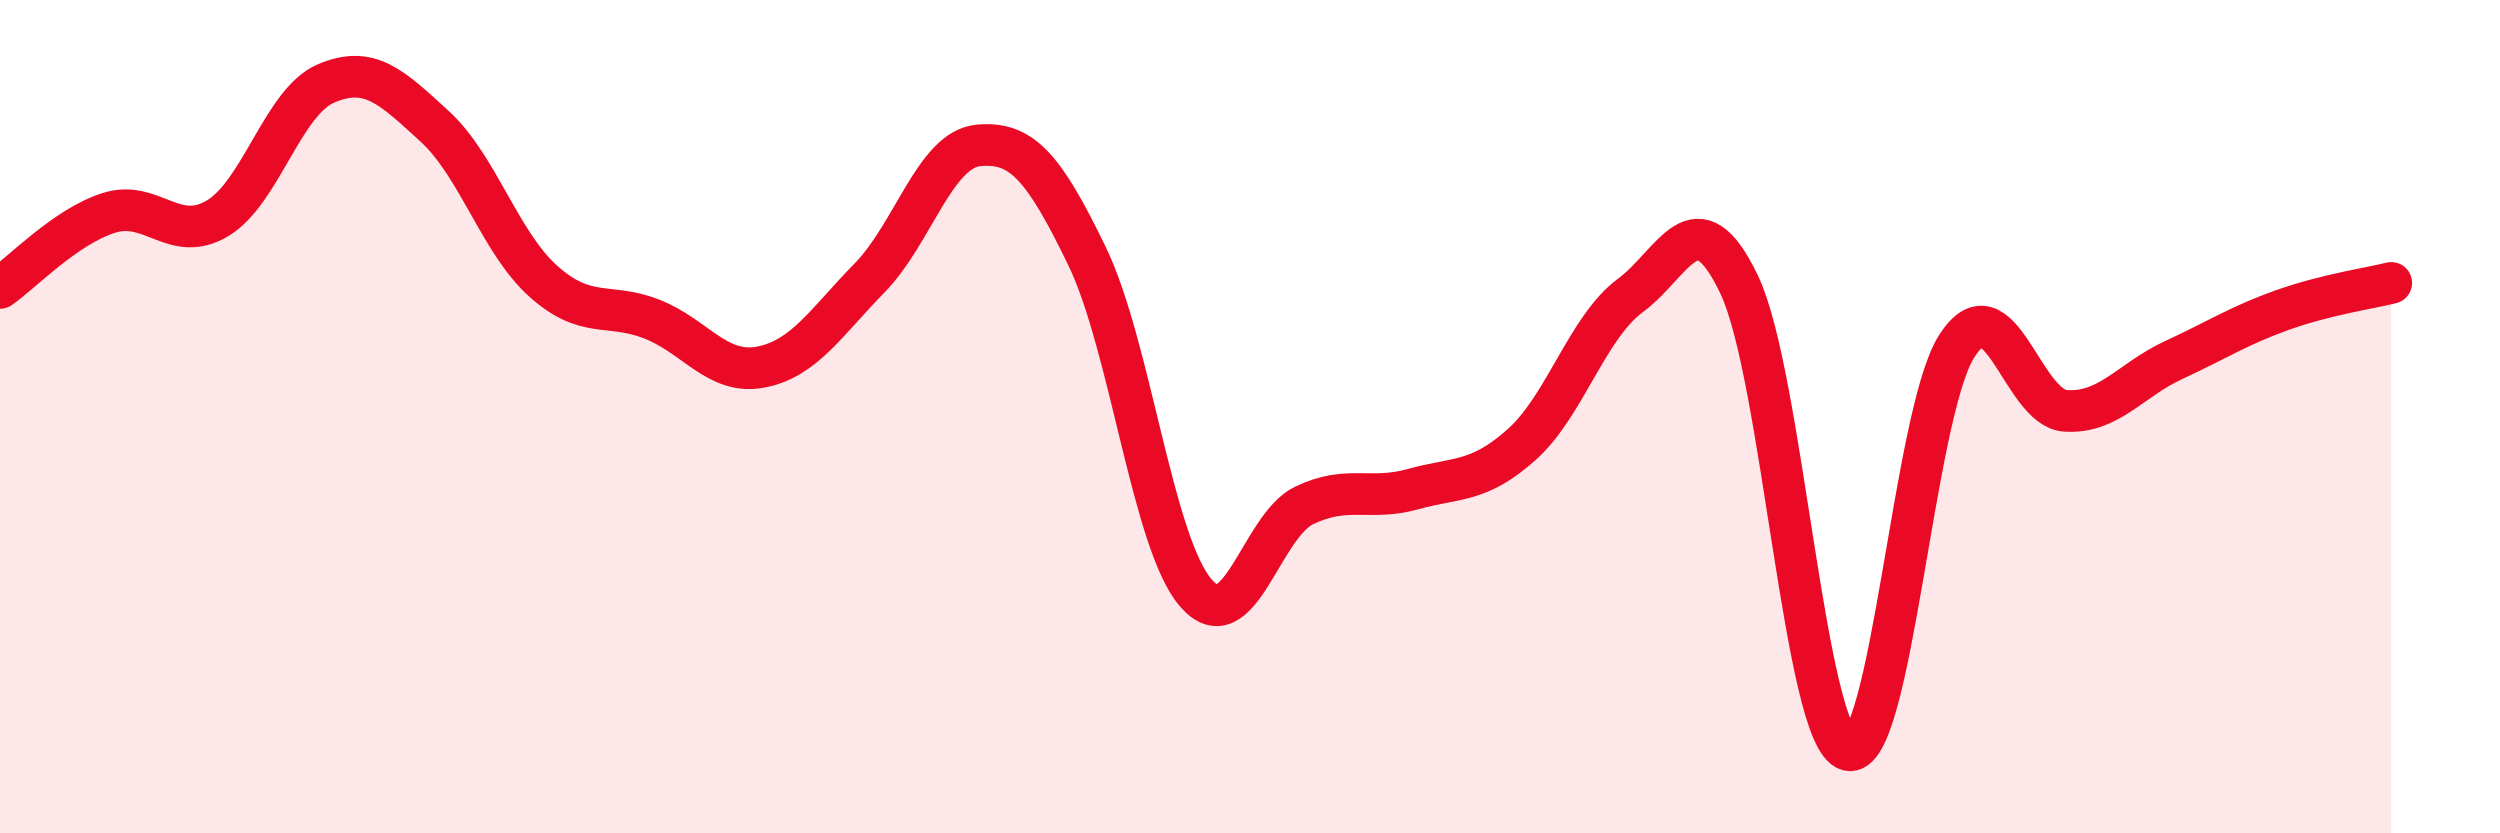
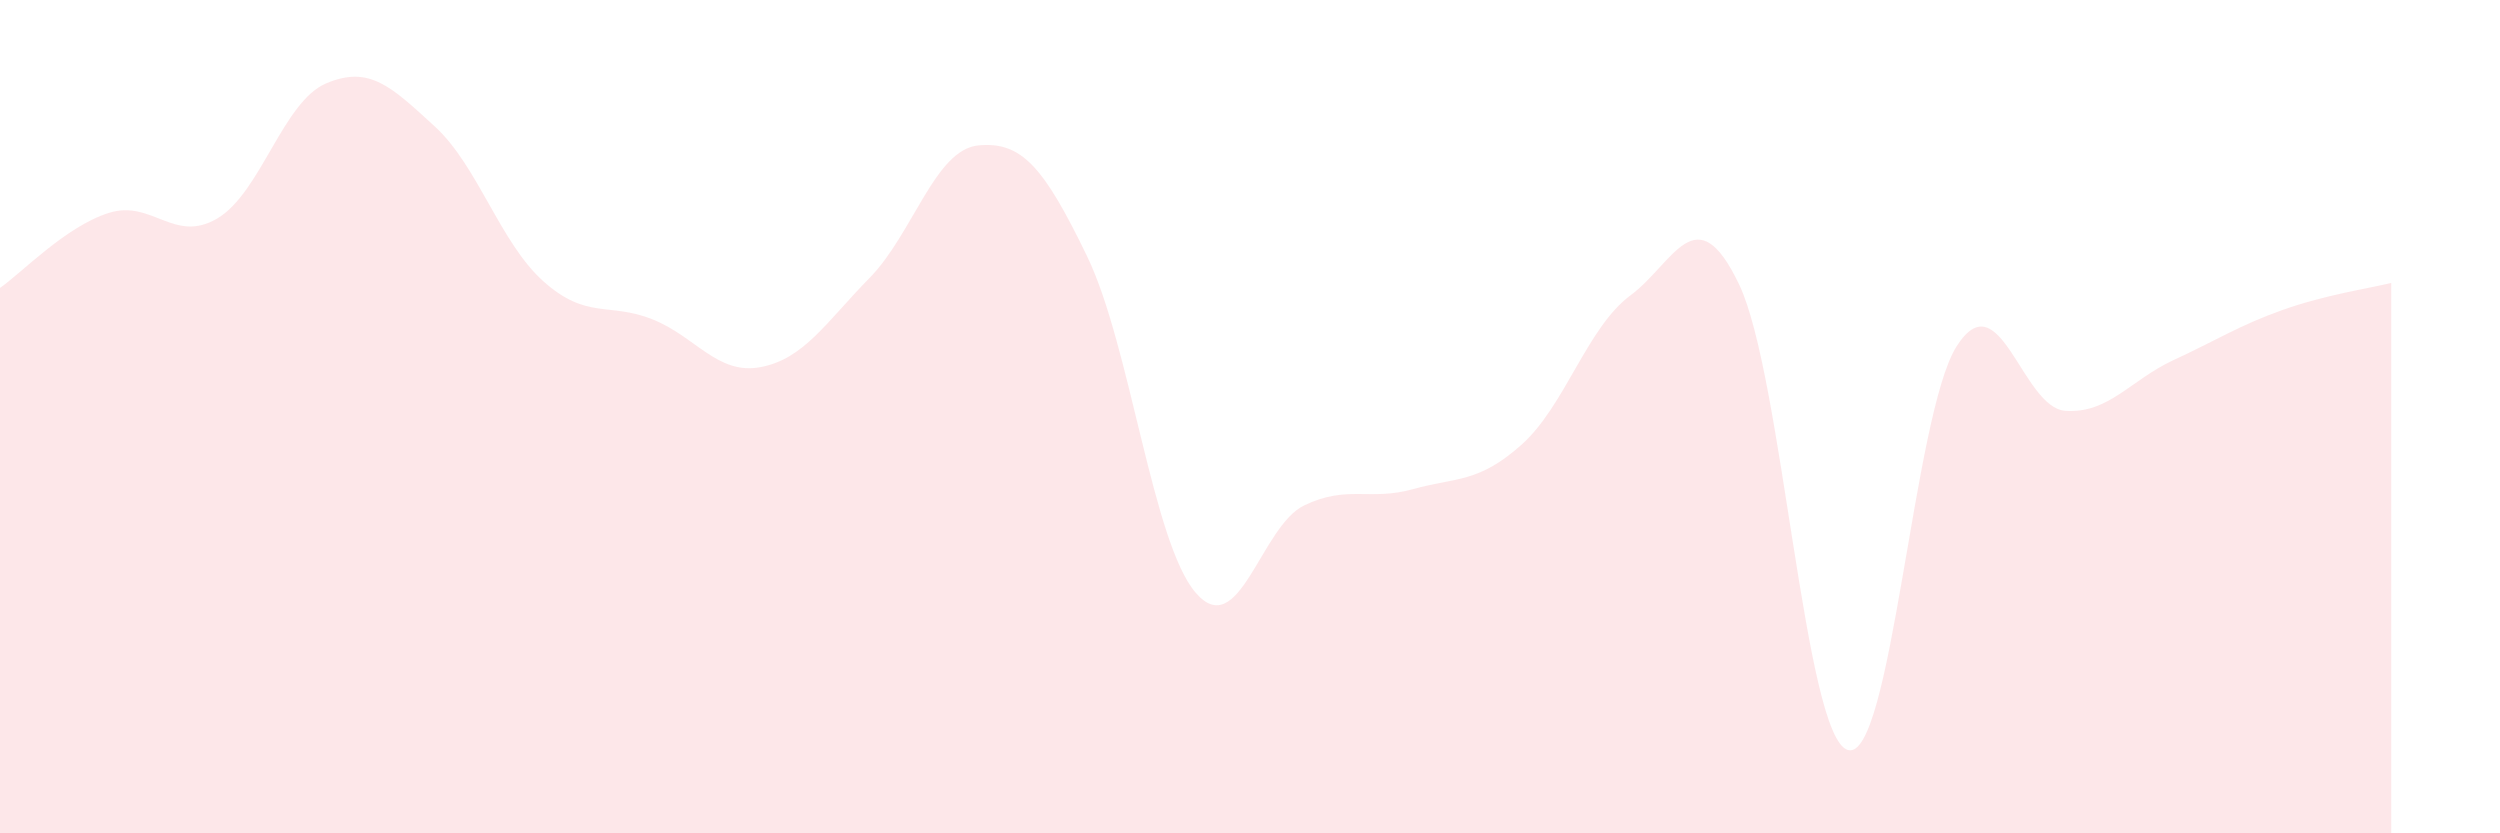
<svg xmlns="http://www.w3.org/2000/svg" width="60" height="20" viewBox="0 0 60 20">
  <path d="M 0,6.91 C 0.52,6.55 1.57,5.44 2.61,5.11 C 3.65,4.78 4.18,5.86 5.22,5.24 C 6.26,4.62 6.79,2.44 7.83,2 C 8.87,1.56 9.39,2.08 10.43,3.03 C 11.47,3.98 12,5.82 13.04,6.75 C 14.08,7.68 14.61,7.25 15.65,7.66 C 16.69,8.07 17.22,9.01 18.26,8.81 C 19.3,8.61 19.83,7.73 20.87,6.67 C 21.91,5.61 22.44,3.59 23.48,3.49 C 24.52,3.39 25.05,4 26.09,6.15 C 27.13,8.3 27.66,13.03 28.7,14.23 C 29.74,15.43 30.26,12.63 31.3,12.13 C 32.34,11.63 32.87,12.03 33.91,11.74 C 34.95,11.45 35.48,11.6 36.52,10.67 C 37.56,9.74 38.09,7.86 39.13,7.09 C 40.17,6.32 40.7,4.65 41.74,6.83 C 42.78,9.01 43.31,17.7 44.35,18 C 45.39,18.3 45.92,9.94 46.96,8.31 C 48,6.68 48.53,9.79 49.57,9.86 C 50.61,9.93 51.13,9.12 52.17,8.64 C 53.21,8.16 53.74,7.81 54.78,7.44 C 55.82,7.07 56.87,6.92 57.39,6.79L57.39 20L0 20Z" fill="#EB0A25" opacity="0.1" stroke-linecap="round" stroke-linejoin="round" />
-   <path d="M 0,6.91 C 0.52,6.55 1.57,5.44 2.61,5.11 C 3.65,4.78 4.18,5.86 5.22,5.24 C 6.26,4.62 6.79,2.44 7.83,2 C 8.87,1.56 9.39,2.08 10.43,3.03 C 11.47,3.98 12,5.82 13.04,6.75 C 14.08,7.68 14.61,7.25 15.65,7.66 C 16.69,8.07 17.22,9.01 18.26,8.81 C 19.3,8.61 19.83,7.73 20.87,6.67 C 21.91,5.61 22.44,3.59 23.48,3.49 C 24.52,3.39 25.05,4 26.09,6.15 C 27.13,8.3 27.66,13.03 28.7,14.23 C 29.74,15.43 30.26,12.63 31.3,12.13 C 32.34,11.63 32.87,12.03 33.91,11.74 C 34.95,11.45 35.48,11.6 36.52,10.67 C 37.56,9.74 38.09,7.86 39.13,7.09 C 40.17,6.32 40.7,4.65 41.74,6.83 C 42.78,9.01 43.31,17.7 44.35,18 C 45.39,18.3 45.92,9.94 46.96,8.31 C 48,6.68 48.53,9.79 49.57,9.86 C 50.61,9.93 51.13,9.12 52.17,8.64 C 53.21,8.16 53.74,7.81 54.78,7.44 C 55.82,7.07 56.87,6.92 57.39,6.79" stroke="#EB0A25" stroke-width="1" fill="none" stroke-linecap="round" stroke-linejoin="round" />
</svg>